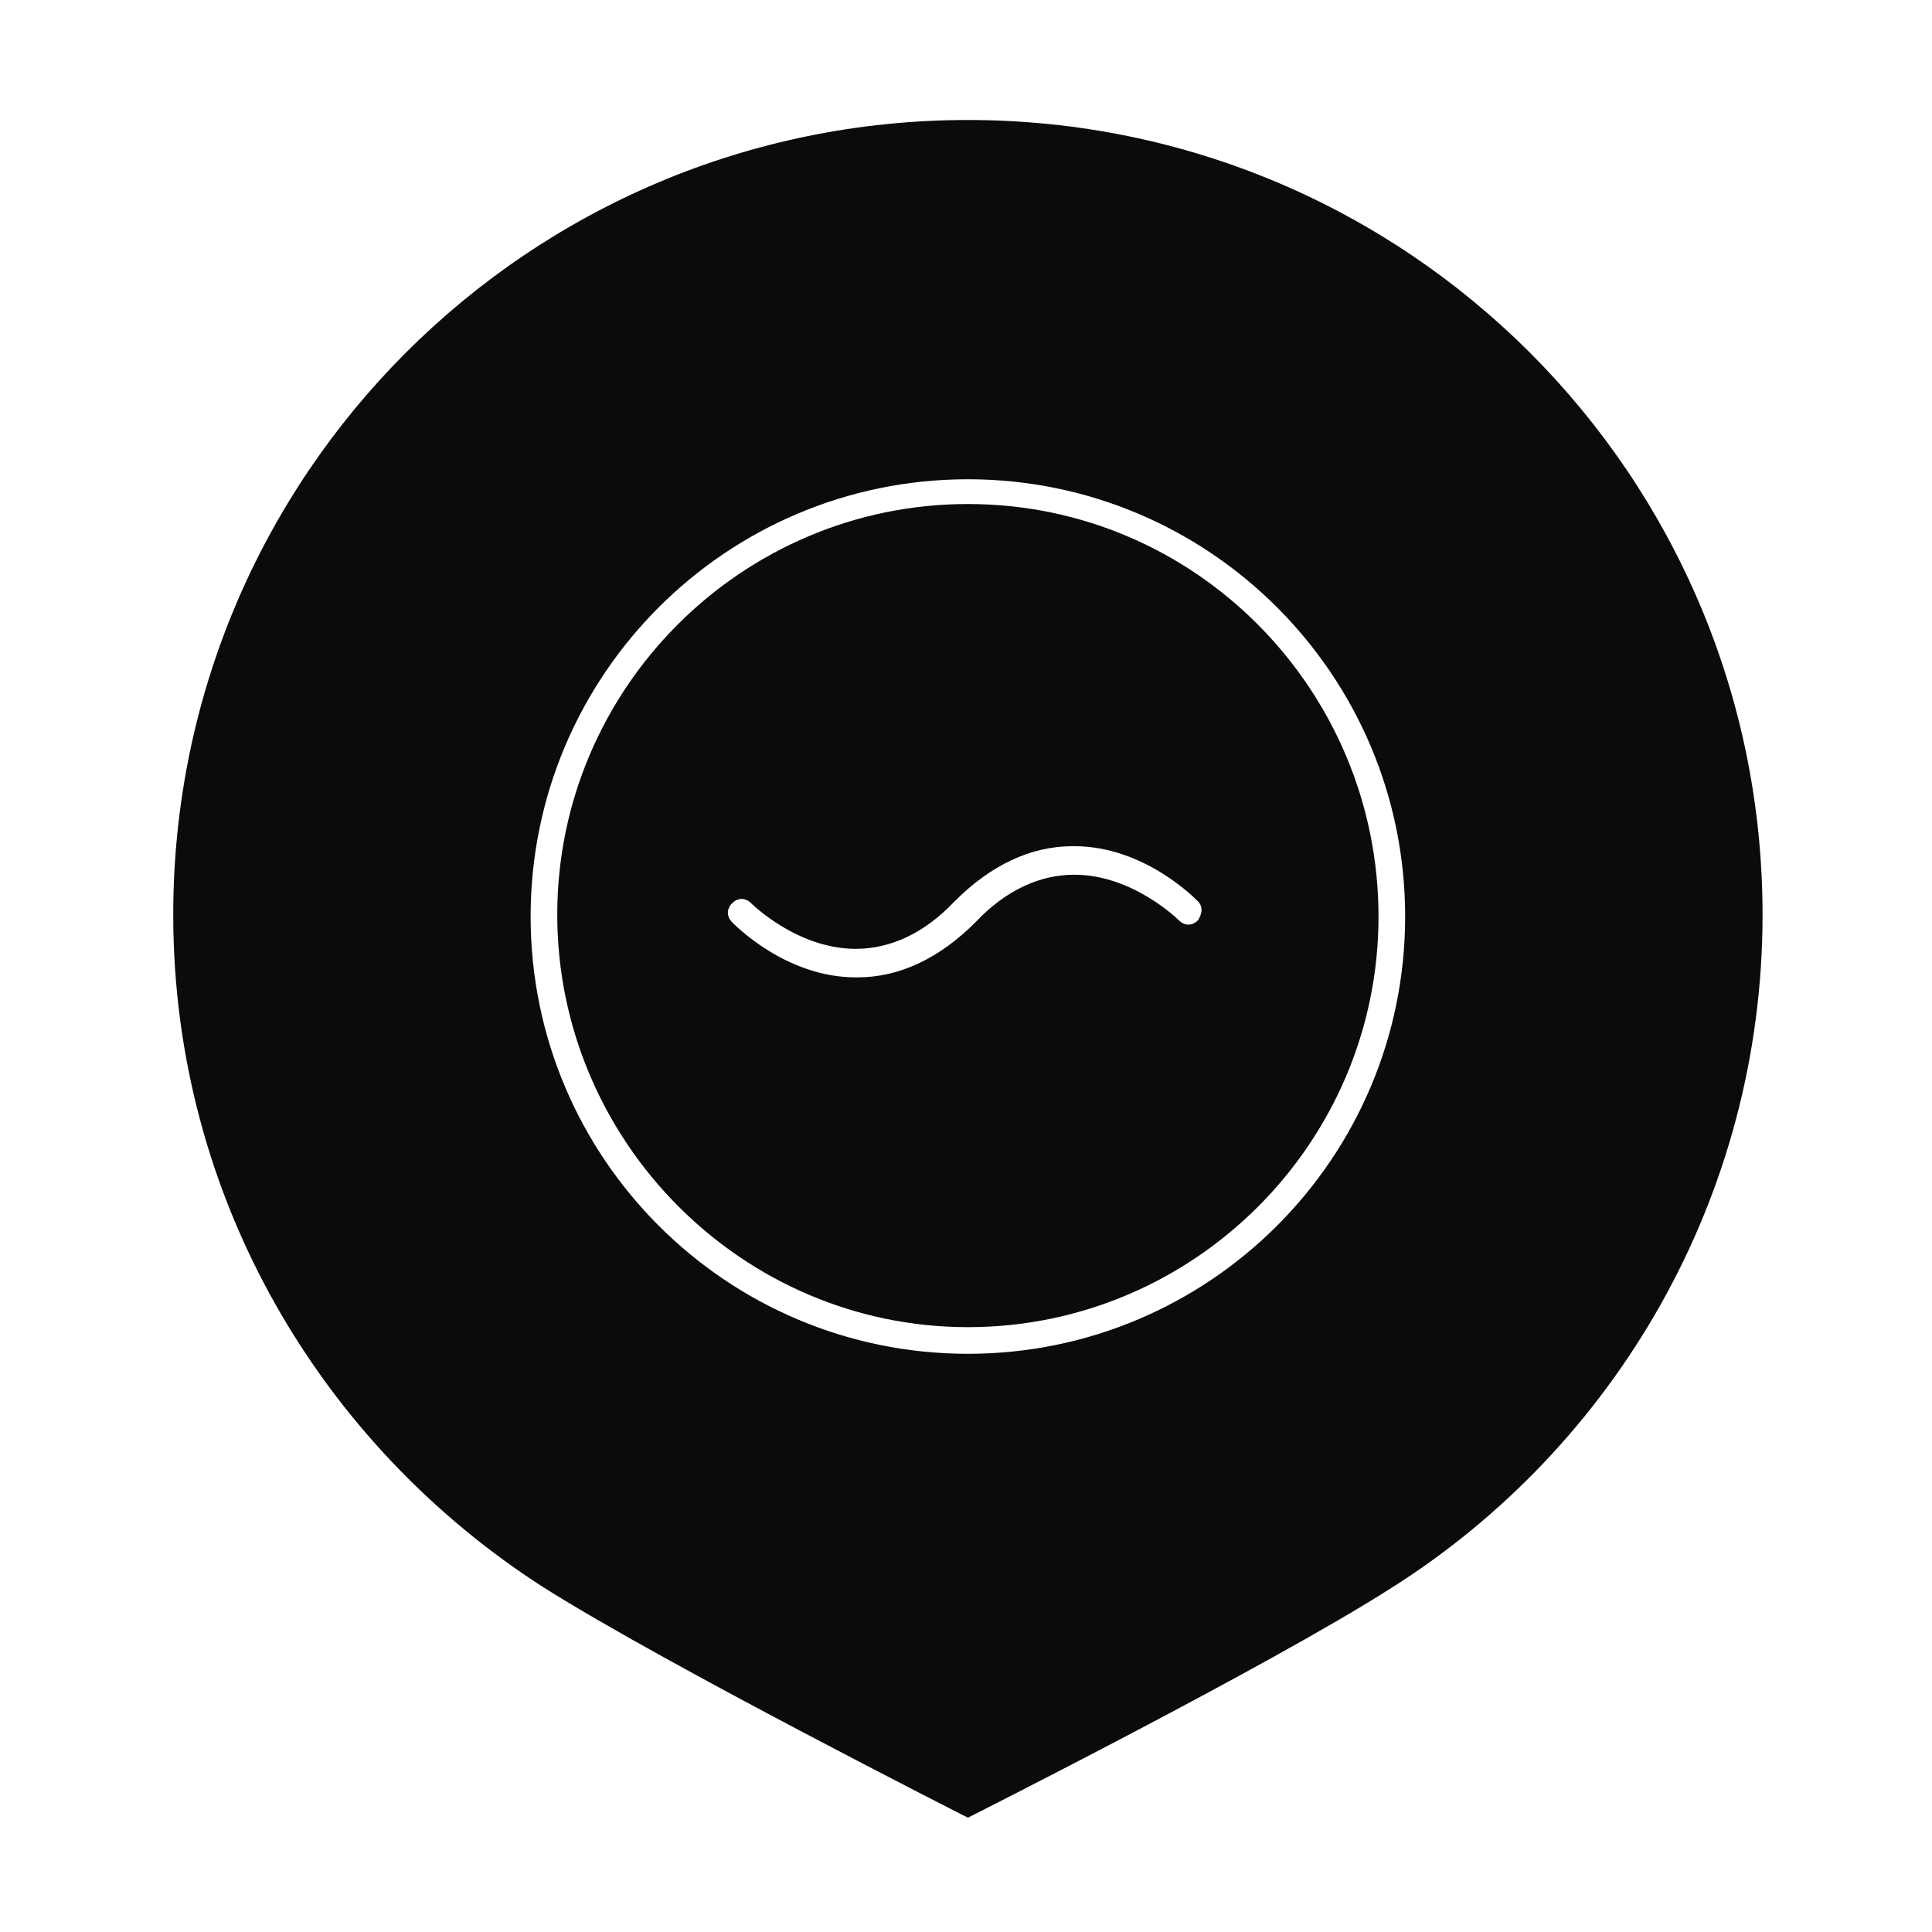
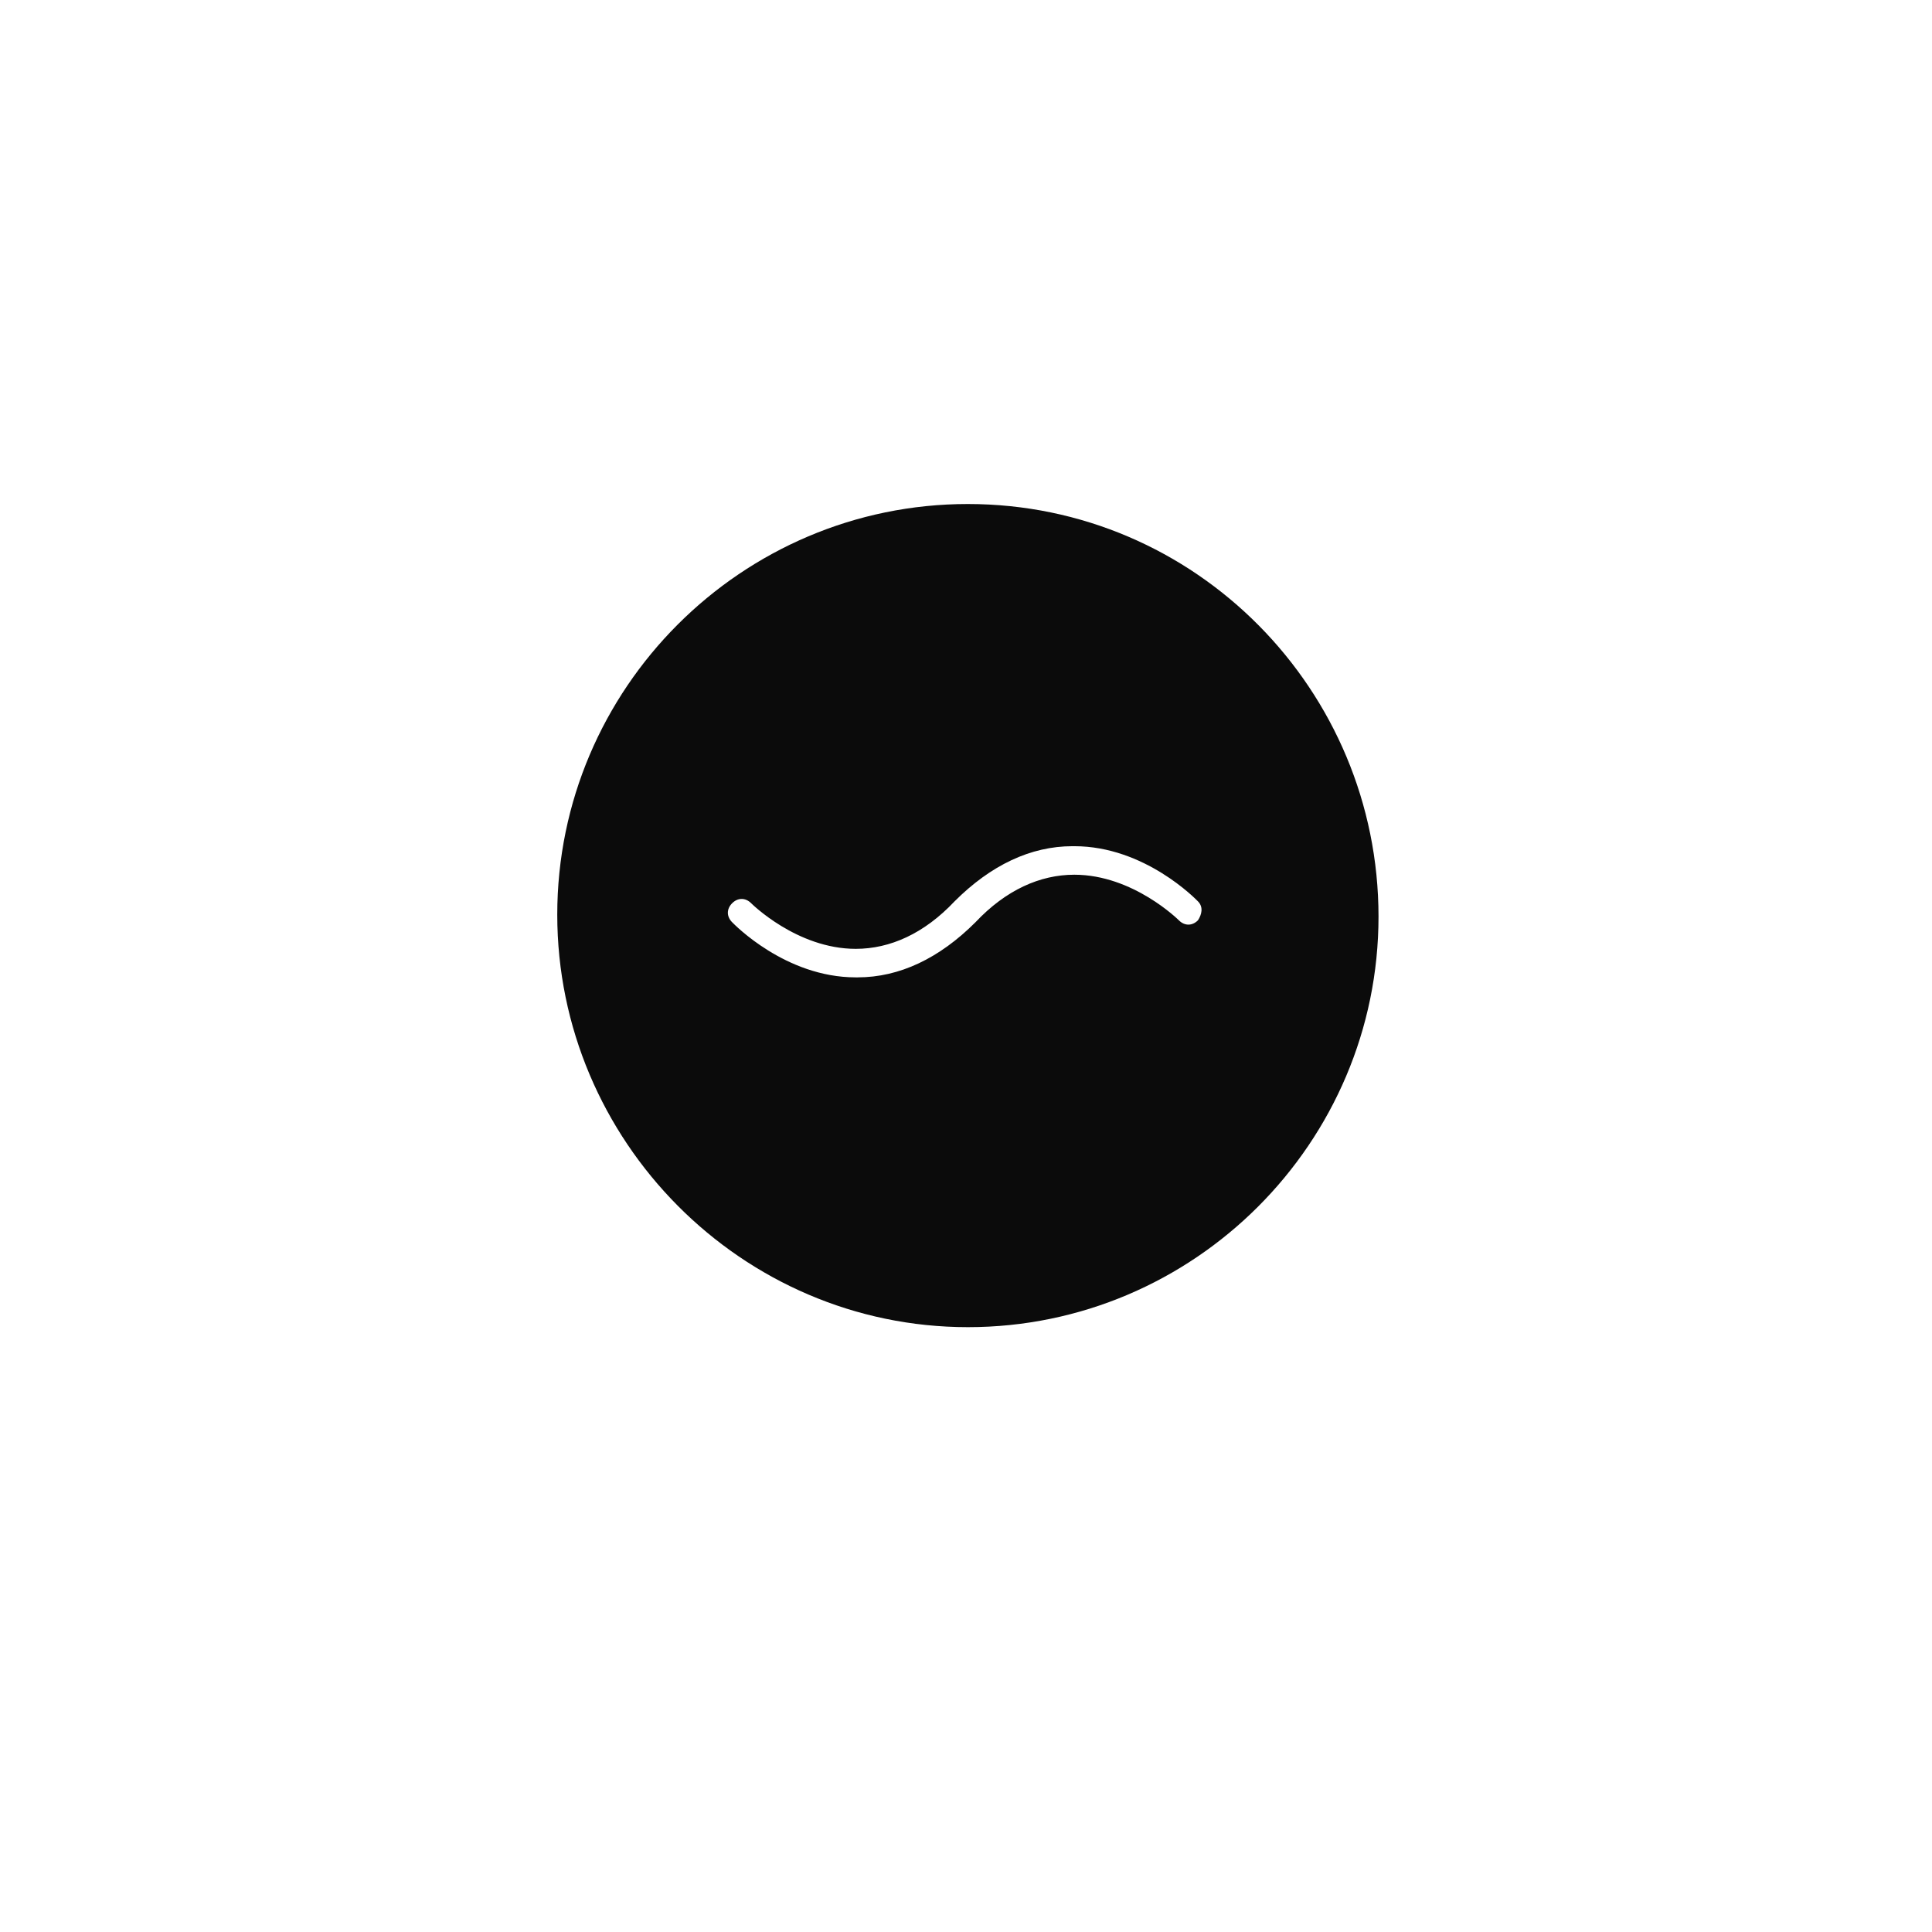
<svg xmlns="http://www.w3.org/2000/svg" width="800px" height="800px" version="1.1" viewBox="144 144 512 512">
  <g fill="#0b0b0b">
-     <path d="m400.5 175.8c-116.38 0-210.59 94.211-210.59 210.59 0 75.066 39.297 140.56 98.242 178.35 32.746 20.656 112.35 60.961 112.35 60.961s80.105-40.305 112.35-60.961c58.945-37.281 98.242-103.28 98.242-178.35 0.004-116.38-94.207-210.59-210.59-210.59zm0 326.97c-63.984 0-115.88-51.891-115.88-115.88s51.891-115.88 115.88-115.88 115.88 51.891 115.88 115.88c0 63.98-51.895 115.88-115.88 115.88z" />
    <path d="m400.5 277.57c-59.953 0-108.82 48.871-108.82 108.82 0 59.949 48.871 109.32 108.82 109.32s108.82-48.871 108.82-108.82c-0.004-59.953-48.367-109.32-108.82-109.32zm60.961 110.33c-1.512 1.512-3.527 1.512-5.039 0 0 0-12.09-12.09-27.711-12.09-9.07 0-18.137 4.031-26.199 12.594-9.574 9.574-20.152 14.609-31.234 14.609h-0.504c-18.641 0-32.242-14.105-32.746-14.609-1.512-1.512-1.512-3.527 0-5.039 1.512-1.512 3.527-1.512 5.039 0 0 0 12.09 12.09 27.711 12.09 9.07 0 18.137-4.031 26.199-12.594 9.574-9.574 20.152-14.609 31.234-14.609h0.504c18.641 0 32.242 14.105 32.746 14.609 1.512 1.512 1.008 3.527 0 5.039z" />
  </g>
</svg>